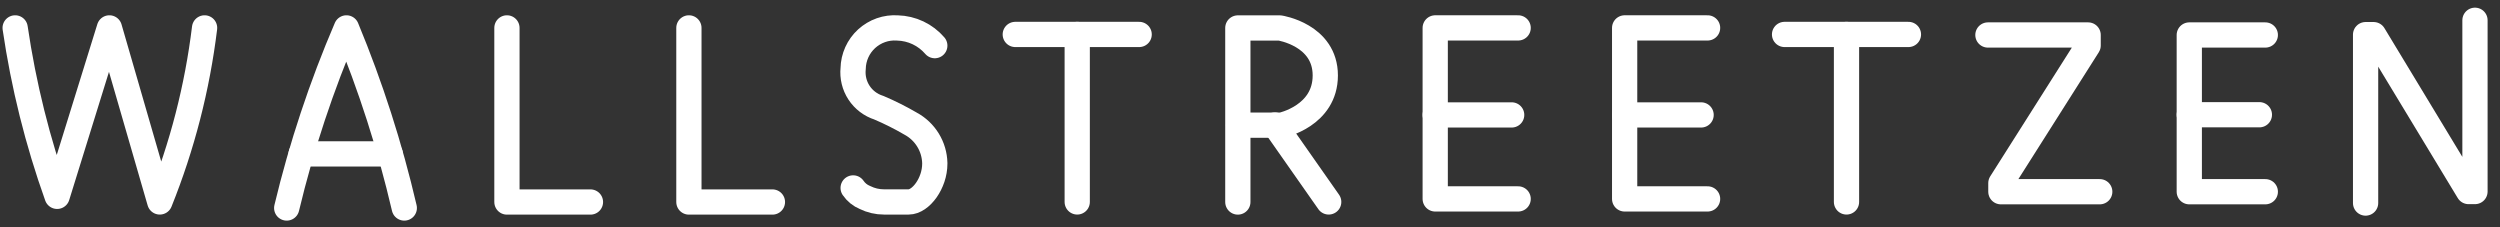
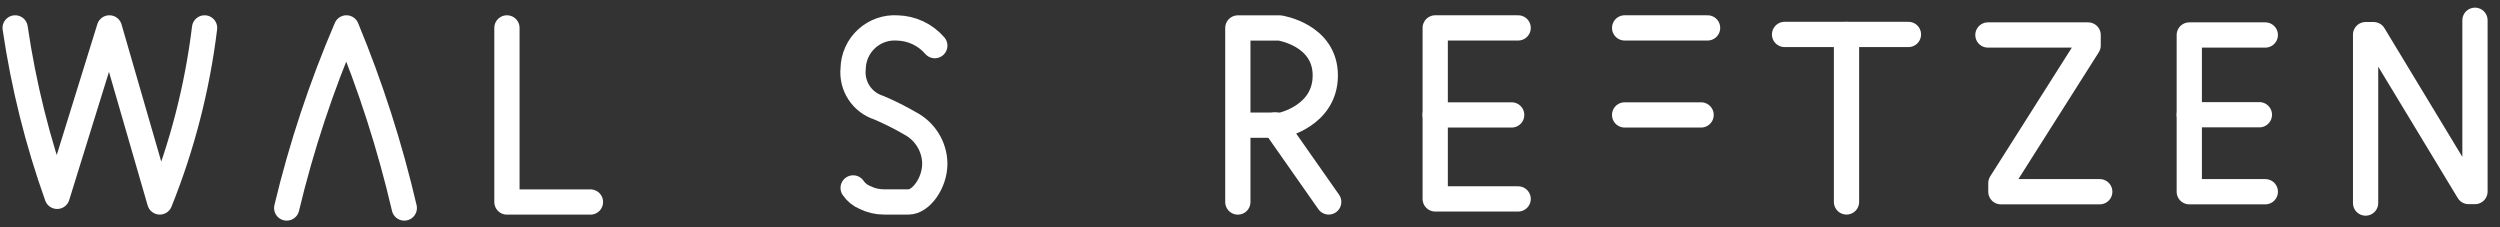
<svg xmlns="http://www.w3.org/2000/svg" width="198" height="18" viewBox="0 0 198 18" fill="none">
  <rect x="0" y="0" width="198" height="18" fill="#333333" stroke="none" />
  <path d="M1.2 2.21C1.866 6.755 2.979 11.224 4.525 15.55L8.664 2.21L12.655 15.994C14.434 11.574 15.626 6.94 16.203 2.21" stroke="white" stroke-width="2" stroke-linecap="round" stroke-linejoin="round" />
  <path d="M22.707 16.474C23.875 11.593 25.458 6.821 27.438 2.21C29.353 6.831 30.886 11.601 32.02 16.474" stroke="white" stroke-width="2" stroke-linecap="round" stroke-linejoin="round" />
-   <path d="M23.85 12.188H30.906" stroke="white" stroke-width="2" stroke-linecap="round" stroke-linejoin="round" />
  <path d="M40.149 2.21V15.999H46.764" stroke="white" stroke-width="2" stroke-linecap="round" stroke-linejoin="round" />
-   <path d="M54.561 2.21V15.999H61.176" stroke="white" stroke-width="2" stroke-linecap="round" stroke-linejoin="round" />
  <path d="M74.036 3.614C73.668 3.188 73.215 2.842 72.706 2.601C72.197 2.36 71.642 2.228 71.079 2.214C70.635 2.183 70.19 2.243 69.77 2.39C69.35 2.538 68.964 2.769 68.635 3.069C68.307 3.37 68.044 3.734 67.86 4.139C67.677 4.545 67.578 4.984 67.569 5.429C67.5 6.1 67.664 6.776 68.034 7.341C68.404 7.905 68.958 8.325 69.601 8.529C70.468 8.897 71.31 9.32 72.123 9.794C72.689 10.099 73.164 10.549 73.5 11.098C73.836 11.646 74.021 12.274 74.036 12.917V12.964C74.036 14.516 72.927 15.994 71.966 15.994H70.008C69.486 15.995 68.97 15.873 68.502 15.64C68.124 15.486 67.799 15.222 67.569 14.884" stroke="white" stroke-width="2" stroke-linecap="round" stroke-linejoin="round" />
-   <path d="M80.41 2.728H90.221" stroke="white" stroke-width="2" stroke-linecap="round" stroke-linejoin="round" />
-   <path d="M85.316 2.728V15.993" stroke="white" stroke-width="2" stroke-linecap="round" stroke-linejoin="round" />
  <path d="M141.337 2.728H151.148" stroke="white" stroke-width="2" stroke-linecap="round" stroke-linejoin="round" />
  <path d="M146.243 2.728V15.993" stroke="white" stroke-width="2" stroke-linecap="round" stroke-linejoin="round" />
  <path d="M98.037 15.999V2.215H101.363C101.363 2.215 104.963 2.76 104.963 5.975C104.963 9.19 101.498 9.912 101.498 9.912H98.034" stroke="white" stroke-width="2" stroke-linecap="round" stroke-linejoin="round" />
  <path d="M100.965 9.905L105.233 15.993" stroke="white" stroke-width="2" stroke-linecap="round" stroke-linejoin="round" />
  <path d="M120.237 2.21H113.669V15.754H120.237" stroke="white" stroke-width="2" stroke-linecap="round" stroke-linejoin="round" />
  <path d="M113.668 9.102H119.724" stroke="white" stroke-width="2" stroke-linecap="round" stroke-linejoin="round" />
-   <path d="M135.24 2.21H128.672V15.754H135.24" stroke="white" stroke-width="2" stroke-linecap="round" stroke-linejoin="round" />
+   <path d="M135.24 2.21H128.672H135.24" stroke="white" stroke-width="2" stroke-linecap="round" stroke-linejoin="round" />
  <path d="M128.671 9.102H134.727" stroke="white" stroke-width="2" stroke-linecap="round" stroke-linejoin="round" />
  <path d="M179.412 2.771H173.391V15.184H179.412" stroke="white" stroke-width="2" stroke-linecap="round" stroke-linejoin="round" />
  <path d="M173.392 9.087H178.943" stroke="white" stroke-width="2" stroke-linecap="round" stroke-linejoin="round" />
  <path d="M157.443 2.771H165.38V3.603L158.47 14.503V15.184H166.3" stroke="white" stroke-width="2" stroke-linecap="round" stroke-linejoin="round" />
  <path d="M187.355 16.081V2.744H187.99L195.51 15.169H196.018V1.606" stroke="white" stroke-width="2" stroke-linecap="round" stroke-linejoin="round" />
</svg>